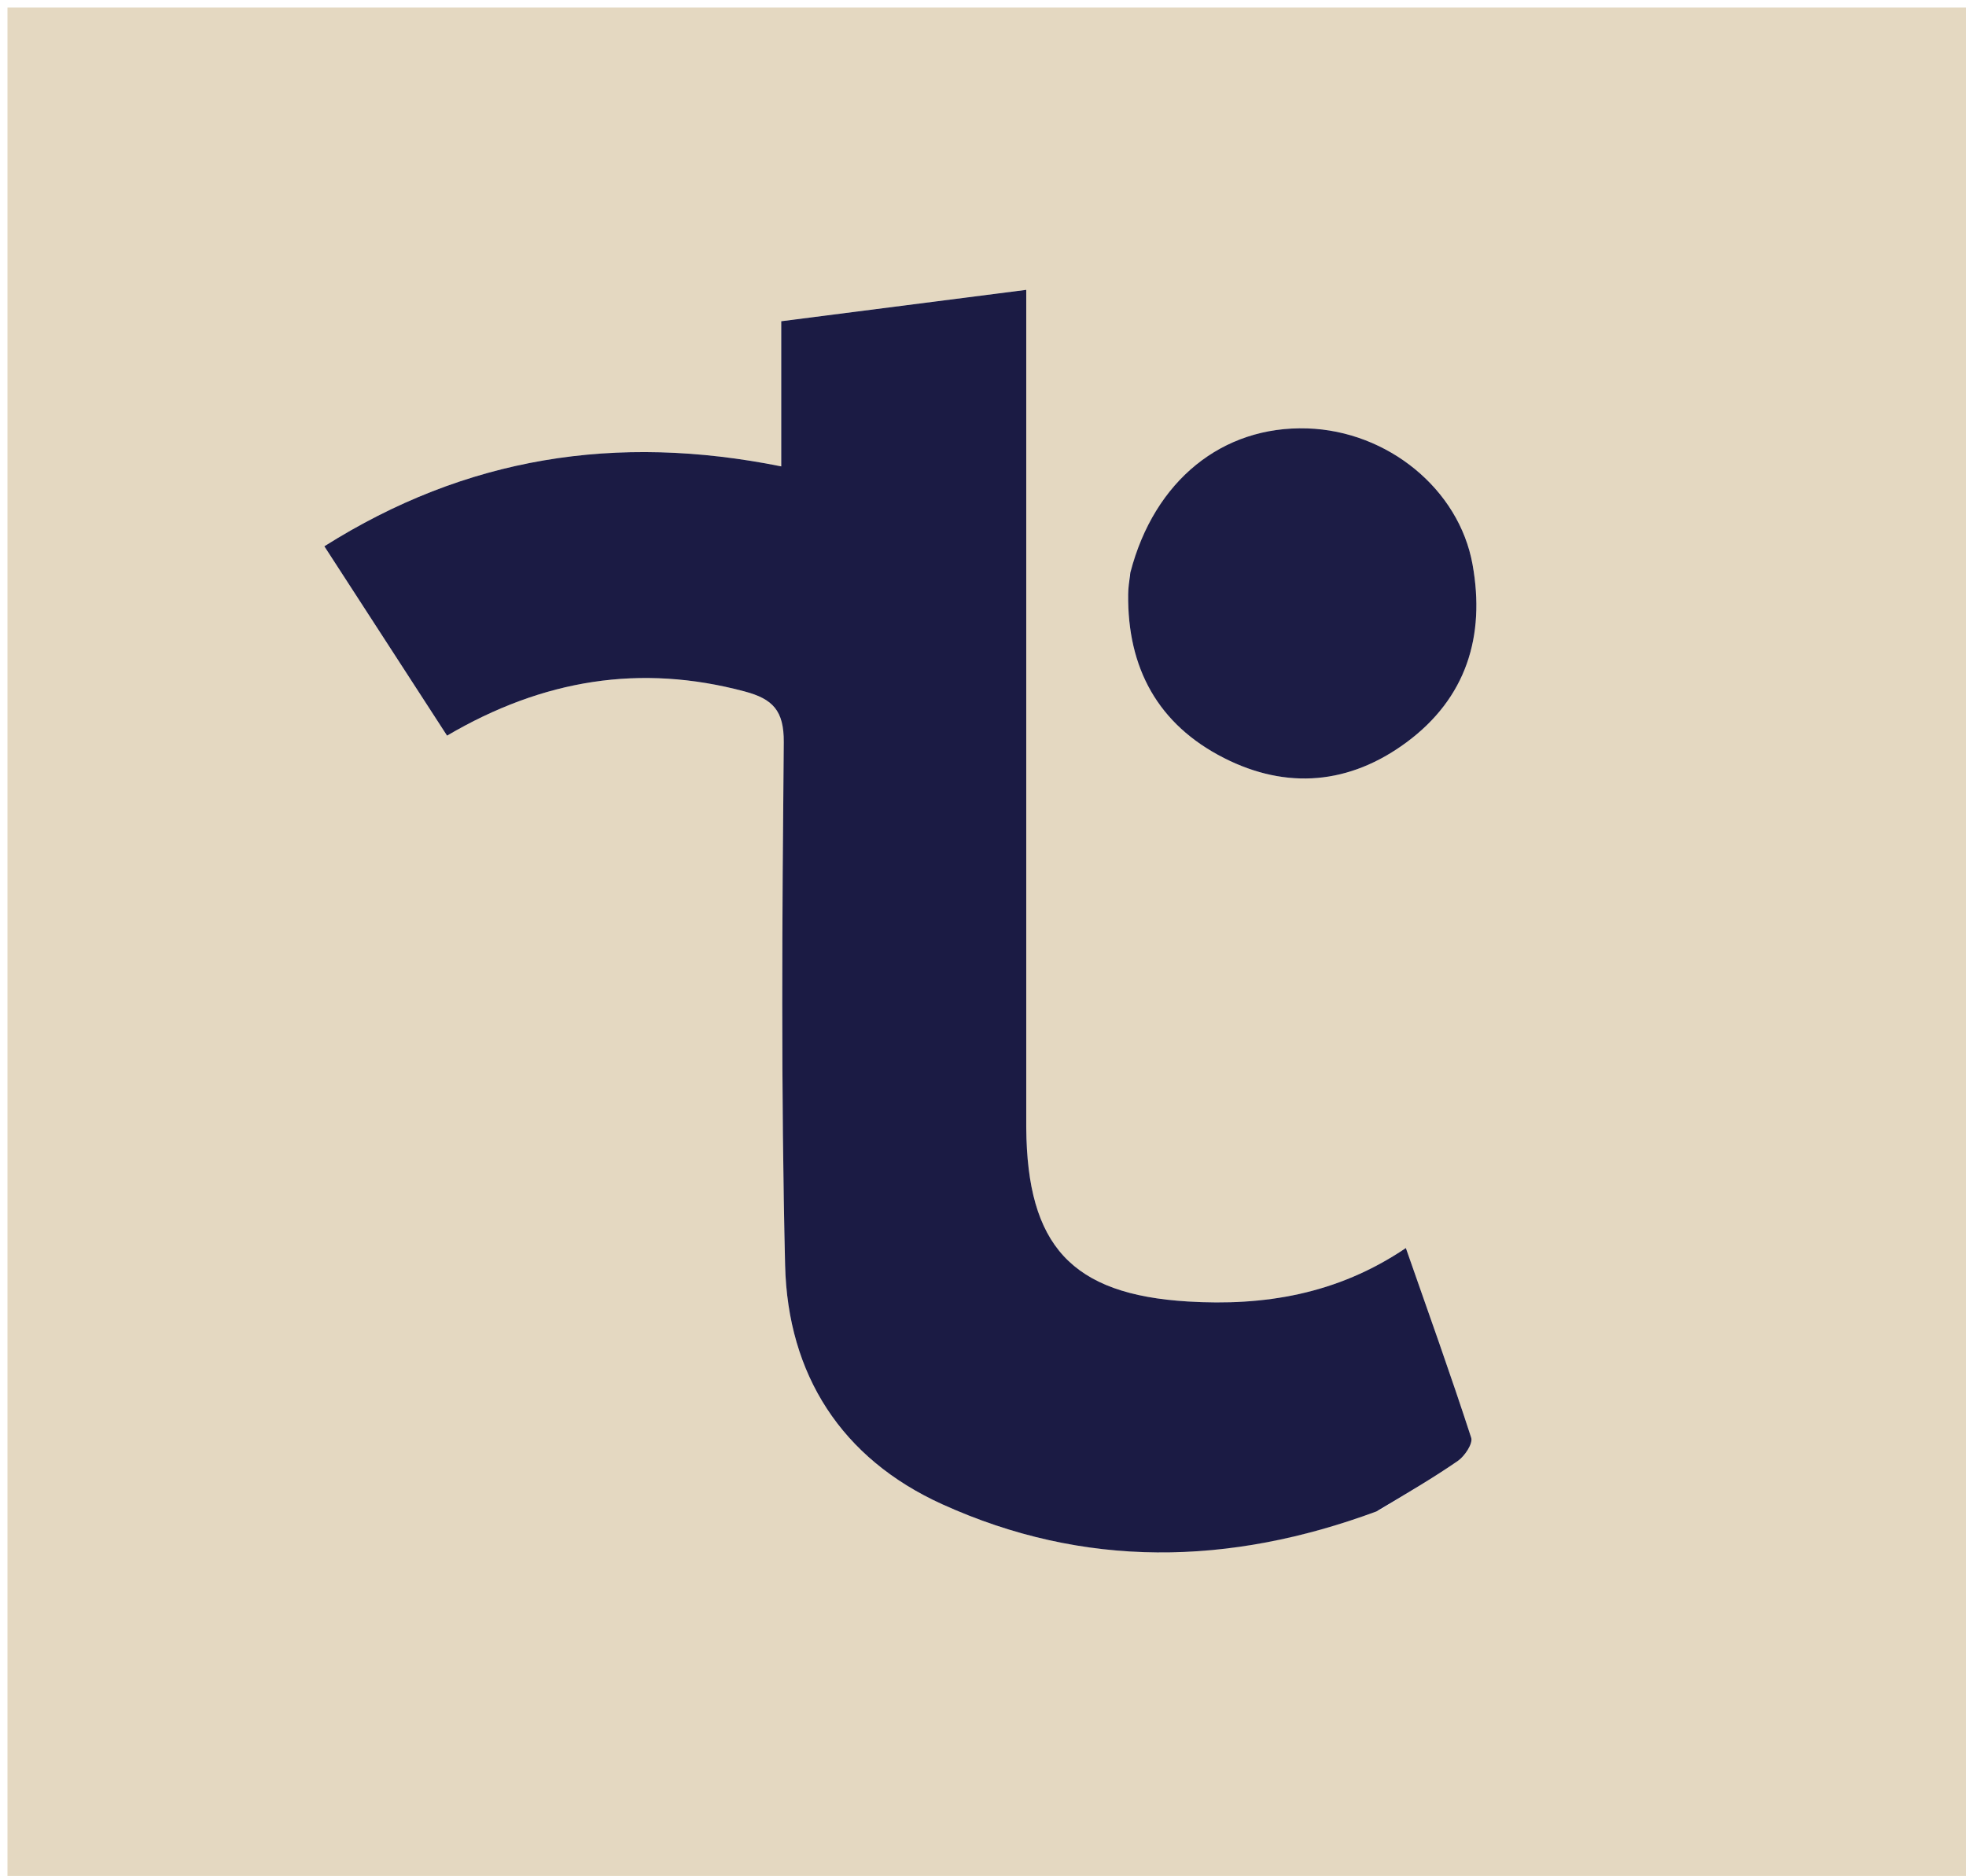
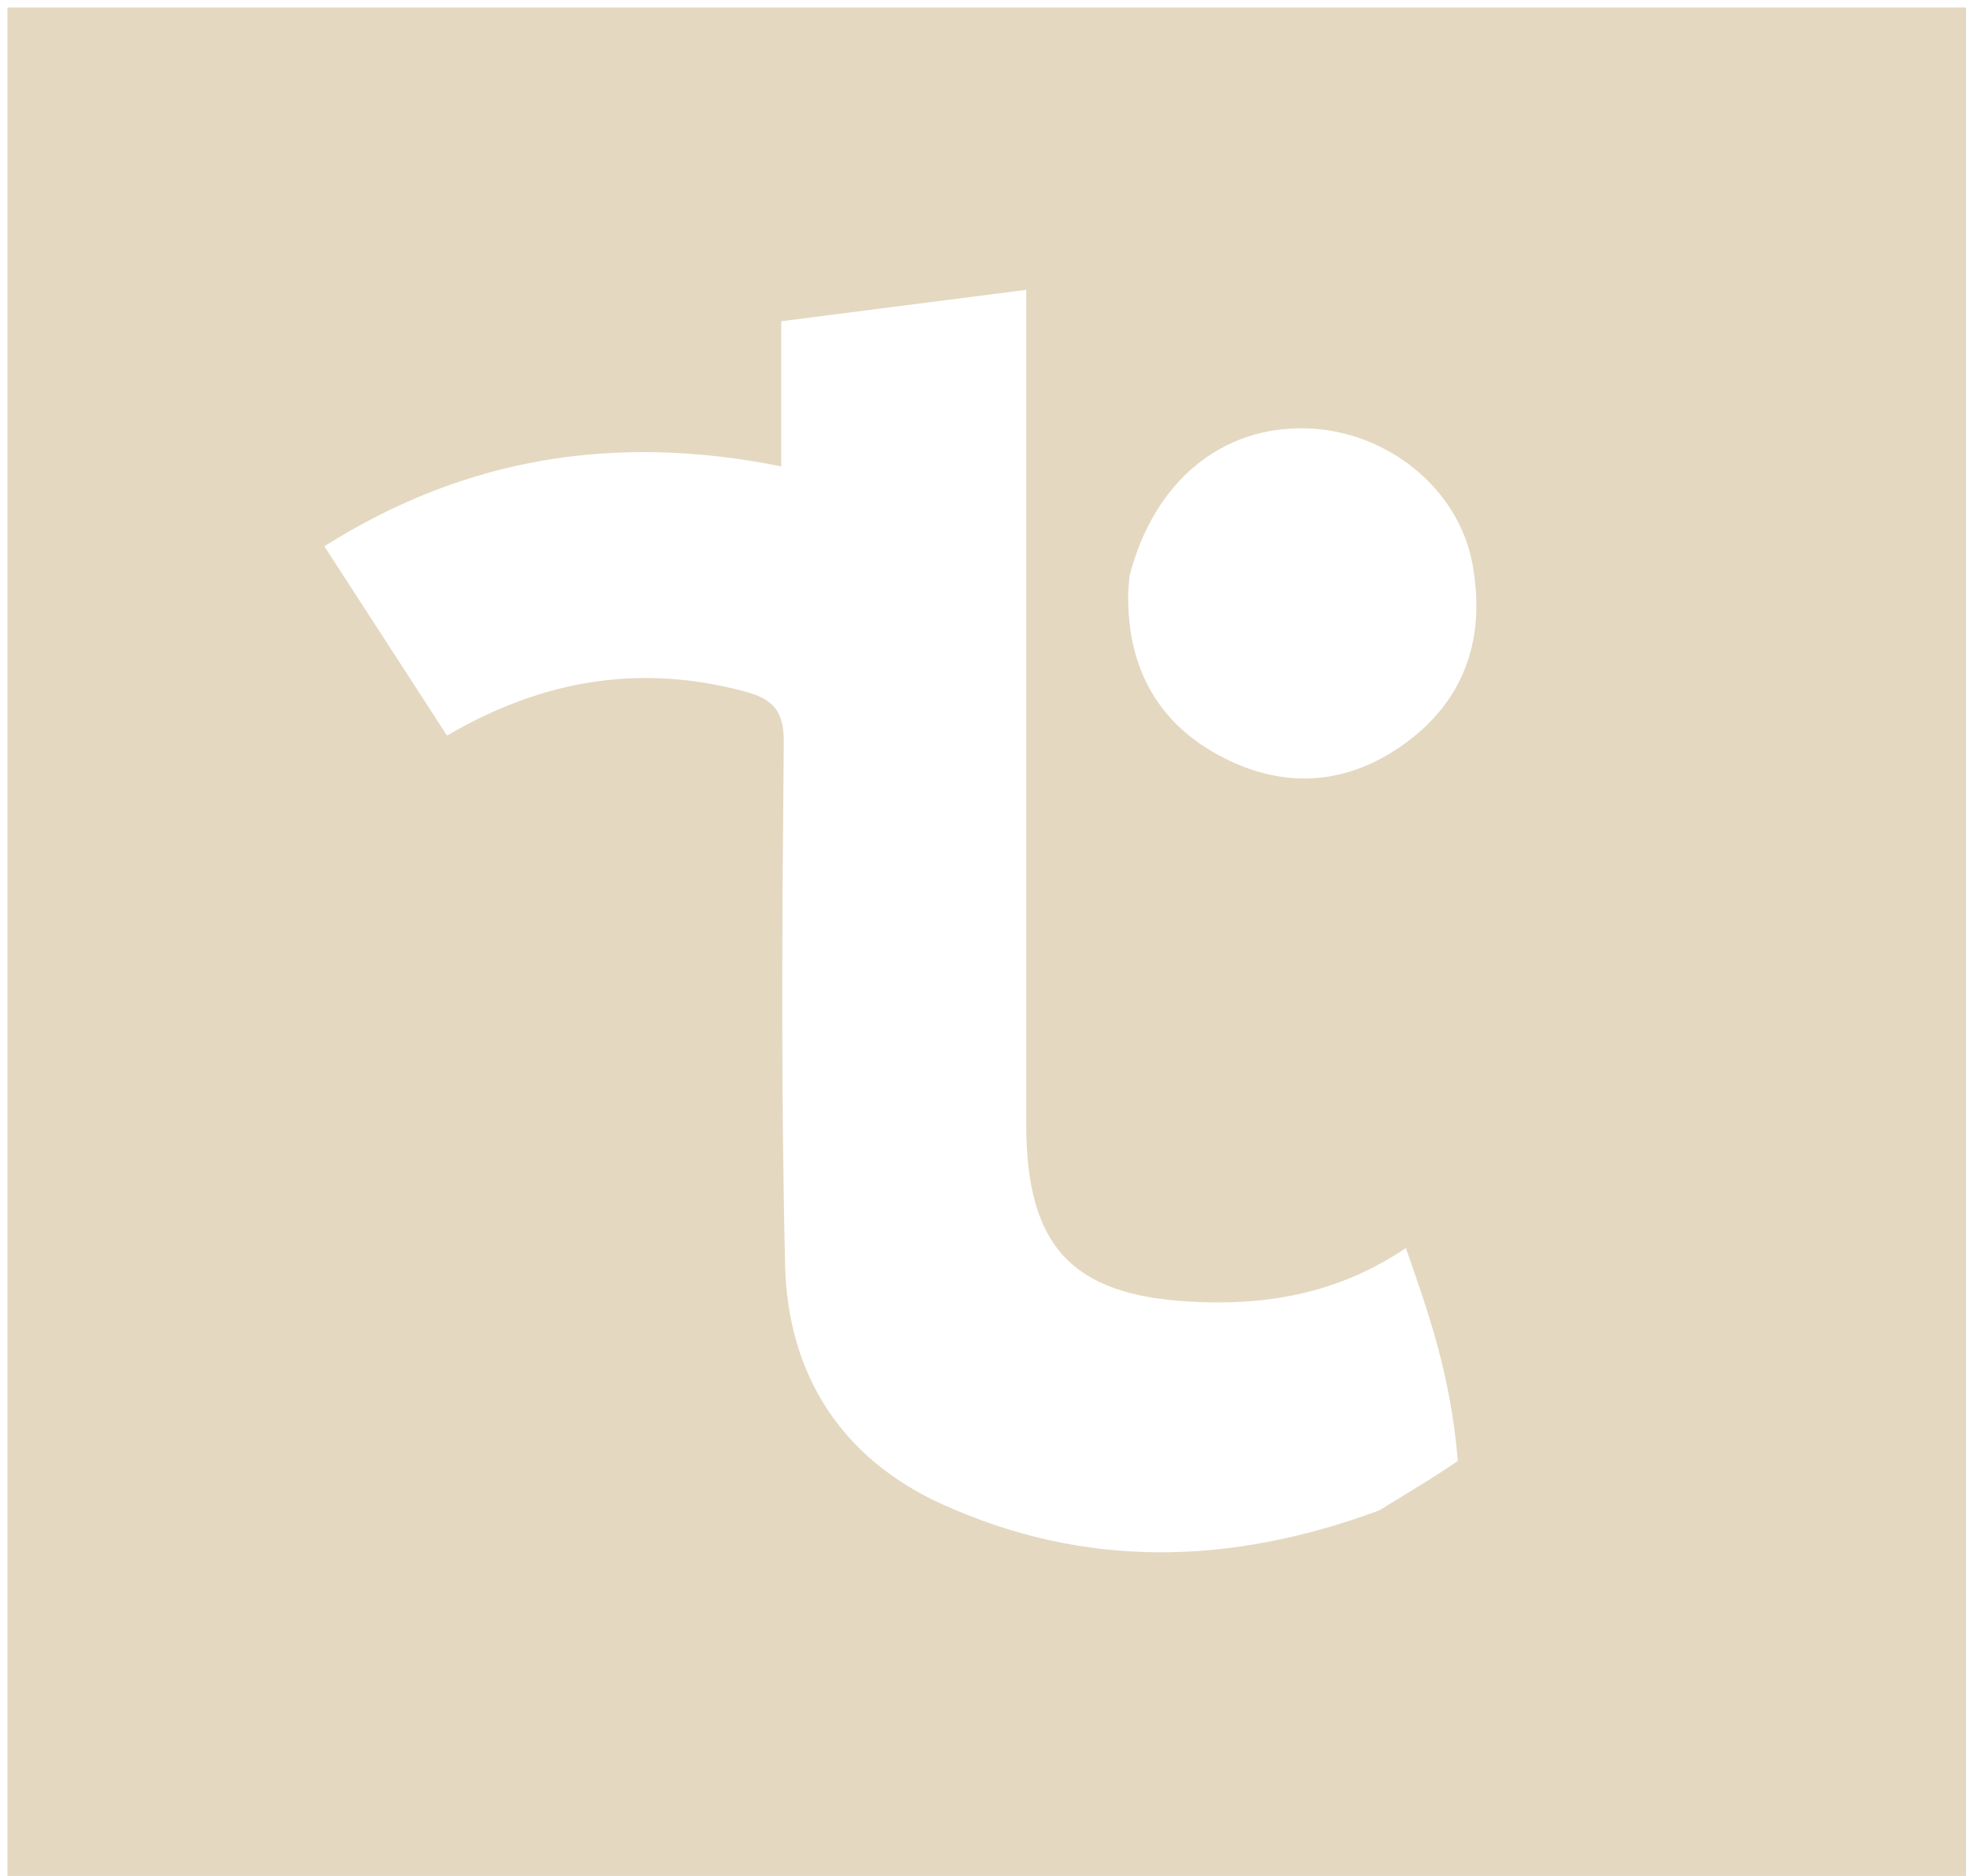
<svg xmlns="http://www.w3.org/2000/svg" version="1.1" id="Layer_1" x="0px" y="0px" width="100%" viewBox="0 0 263 251" enable-background="new 0 0 263 251" xml:space="preserve">
-   <path fill="#E4D8C1" opacity="1" stroke="none" d=" M177,252   C118,252 59.5,252 1,252   C1,168.333 1,84.667 1,1   C88.667,1 176.333,1 264,1   C264,84.667 264,168.333 264,252   C235.167,252 206.333,252 177,252  M184.493,202.098   C188.016,199.912 191.608,197.825 195.016,195.473   C195.938,194.837 197.064,193.149 196.808,192.362   C194.064,183.914 191.061,175.55 188.068,166.987   C178.831,173.226 169.029,174.749 158.909,174.139   C143.312,173.198 137.405,166.629 137.286,150.884   C137.278,149.885 137.285,148.885 137.285,147.886   C137.285,113.404 137.285,78.922 137.285,44.441   C137.285,42.671 137.285,40.902 137.285,38.782   C126.081,40.218 115.587,41.562 104.51,42.982   C104.51,49.56 104.51,55.755 104.51,62.402   C82.424,57.963 62.337,61.133 43.389,73.092   C49.013,81.772 54.376,90.049 59.804,98.427   C72.639,90.89 85.693,88.788 99.633,92.52   C103.347,93.515 104.886,95.053 104.847,99.319   C104.63,122.635 104.47,145.964 105.027,169.27   C105.377,183.909 112.552,195.146 126.039,201.265   C144.997,209.868 164.386,209.533 184.493,202.098  M151.107,77.029   C151.042,77.857 150.929,78.684 150.92,79.513   C150.805,89.375 154.902,96.927 163.728,101.416   C172.164,105.707 180.561,104.936 188.145,99.33   C196.145,93.417 198.716,85.133 196.99,75.53   C195.172,65.418 185.618,57.669 174.889,57.321   C163.549,56.953 154.421,64.264 151.107,77.029  z" />
-   <path fill="#1B1B44" opacity="1" stroke="none" d=" M184.134,202.23   C164.386,209.533 144.997,209.868 126.039,201.265   C112.552,195.146 105.377,183.909 105.027,169.27   C104.47,145.964 104.63,122.635 104.847,99.319   C104.886,95.053 103.347,93.515 99.633,92.52   C85.693,88.788 72.639,90.89 59.804,98.427   C54.376,90.049 49.013,81.772 43.389,73.092   C62.337,61.133 82.424,57.963 104.51,62.402   C104.51,55.755 104.51,49.56 104.51,42.982   C115.587,41.562 126.081,40.218 137.285,38.782   C137.285,40.902 137.285,42.671 137.285,44.441   C137.285,78.922 137.285,113.404 137.285,147.886   C137.285,148.885 137.278,149.885 137.286,150.884   C137.405,166.629 143.312,173.198 158.909,174.139   C169.029,174.749 178.831,173.226 188.068,166.987   C191.061,175.55 194.064,183.914 196.808,192.362   C197.064,193.149 195.938,194.837 195.016,195.473   C191.608,197.825 188.016,199.912 184.134,202.23  z" />
-   <path fill="#1C1C45" opacity="1" stroke="none" d=" M151.211,76.615   C154.421,64.264 163.549,56.953 174.889,57.321   C185.618,57.669 195.172,65.418 196.99,75.53   C198.716,85.133 196.145,93.417 188.145,99.33   C180.561,104.936 172.164,105.707 163.728,101.416   C154.902,96.927 150.805,89.375 150.92,79.513   C150.929,78.684 151.042,77.857 151.211,76.615  z" />
+   <path fill="#E4D8C1" opacity="1" stroke="none" d=" M177,252   C118,252 59.5,252 1,252   C1,168.333 1,84.667 1,1   C88.667,1 176.333,1 264,1   C264,84.667 264,168.333 264,252   C235.167,252 206.333,252 177,252  M184.493,202.098   C188.016,199.912 191.608,197.825 195.016,195.473   C194.064,183.914 191.061,175.55 188.068,166.987   C178.831,173.226 169.029,174.749 158.909,174.139   C143.312,173.198 137.405,166.629 137.286,150.884   C137.278,149.885 137.285,148.885 137.285,147.886   C137.285,113.404 137.285,78.922 137.285,44.441   C137.285,42.671 137.285,40.902 137.285,38.782   C126.081,40.218 115.587,41.562 104.51,42.982   C104.51,49.56 104.51,55.755 104.51,62.402   C82.424,57.963 62.337,61.133 43.389,73.092   C49.013,81.772 54.376,90.049 59.804,98.427   C72.639,90.89 85.693,88.788 99.633,92.52   C103.347,93.515 104.886,95.053 104.847,99.319   C104.63,122.635 104.47,145.964 105.027,169.27   C105.377,183.909 112.552,195.146 126.039,201.265   C144.997,209.868 164.386,209.533 184.493,202.098  M151.107,77.029   C151.042,77.857 150.929,78.684 150.92,79.513   C150.805,89.375 154.902,96.927 163.728,101.416   C172.164,105.707 180.561,104.936 188.145,99.33   C196.145,93.417 198.716,85.133 196.99,75.53   C195.172,65.418 185.618,57.669 174.889,57.321   C163.549,56.953 154.421,64.264 151.107,77.029  z" />
</svg>